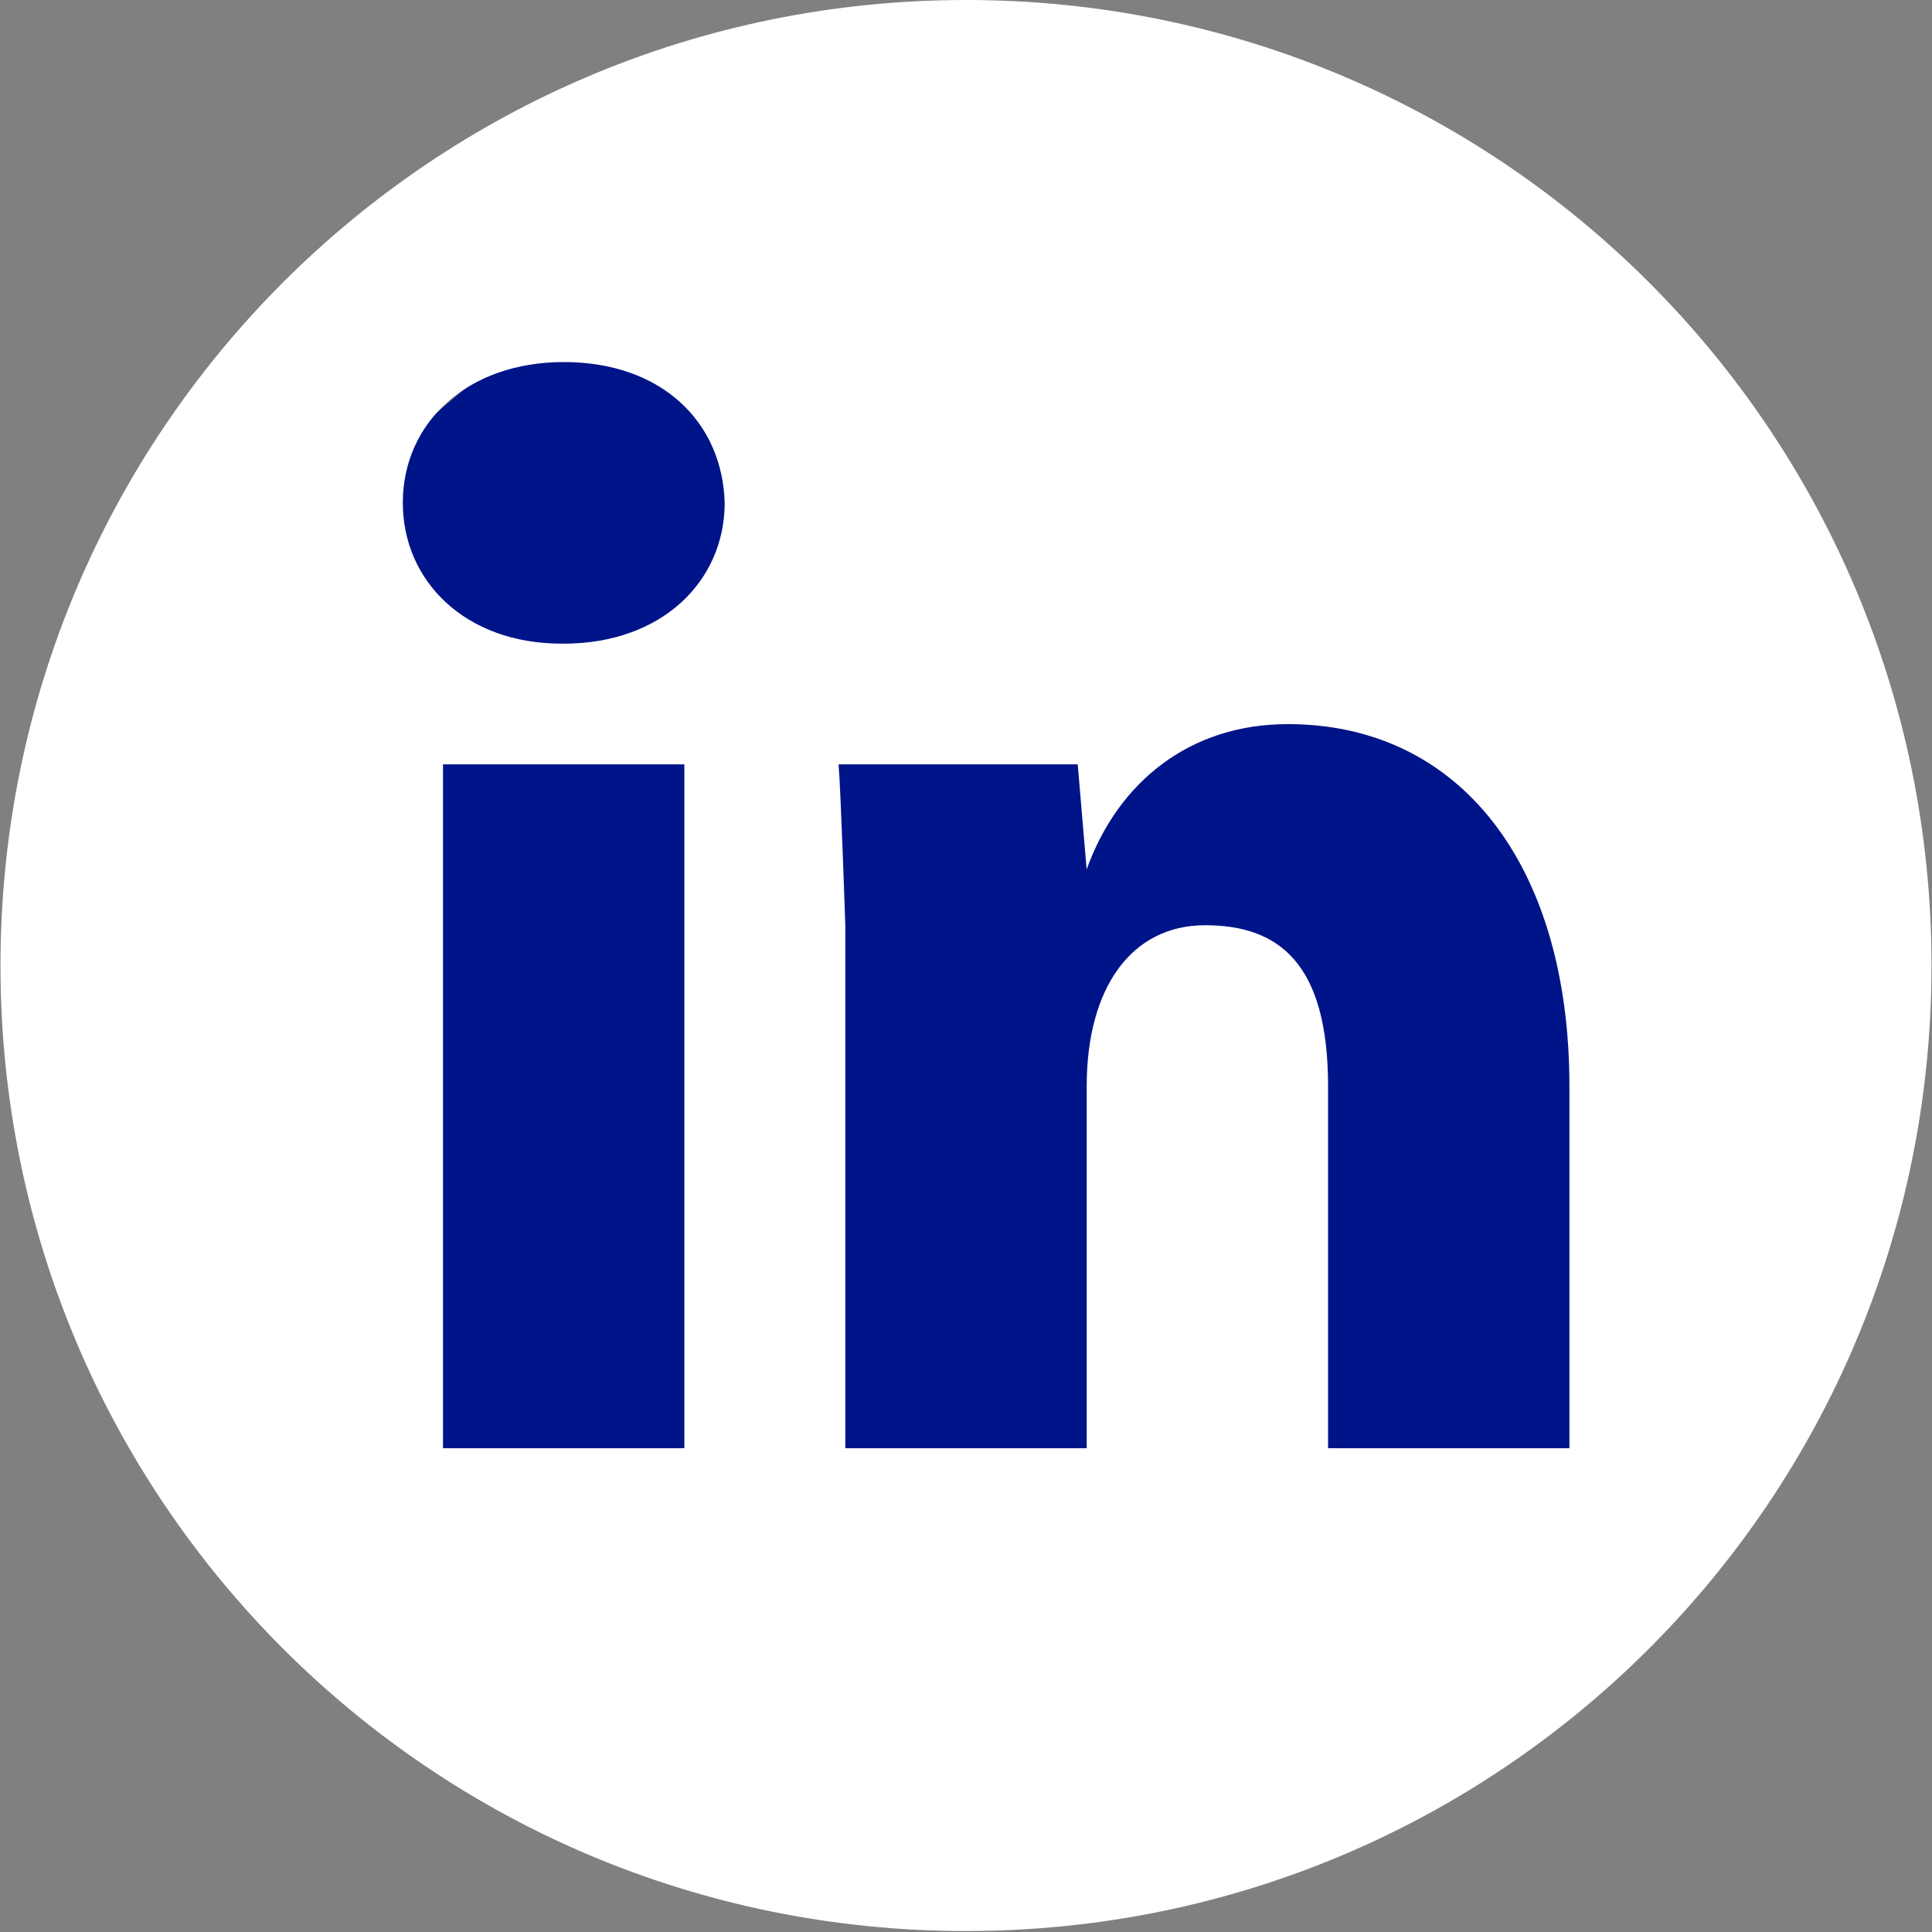
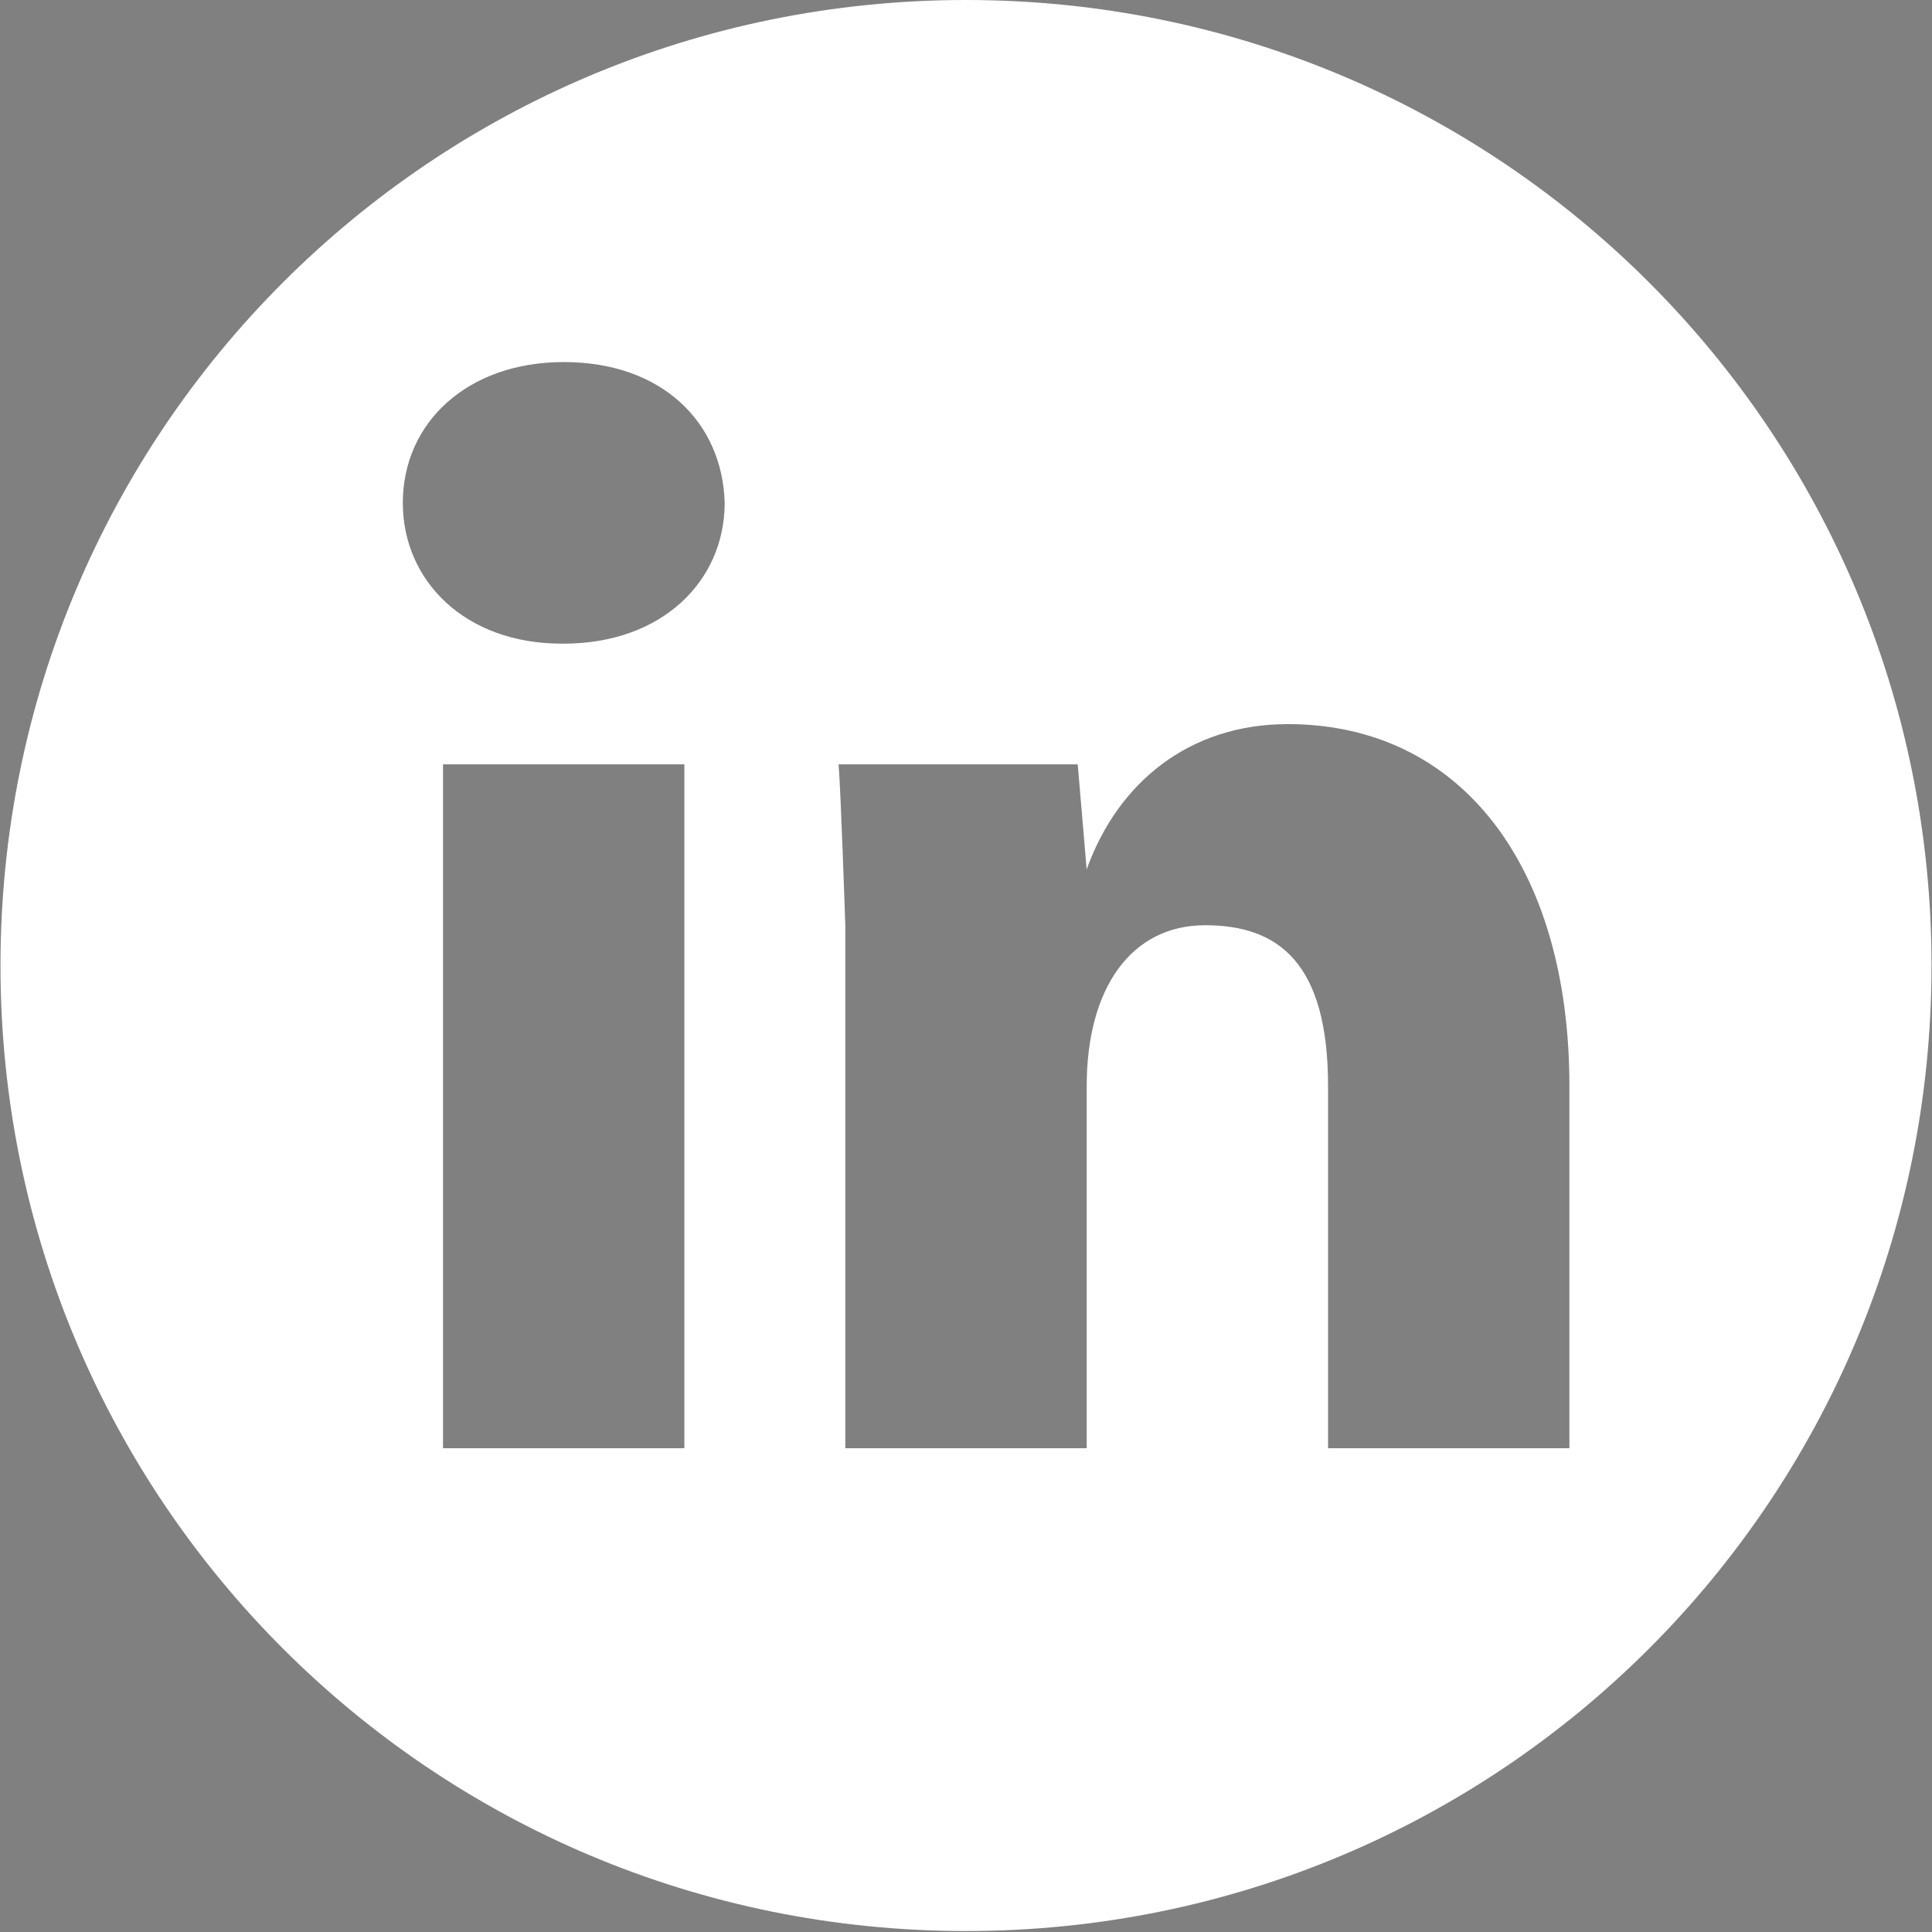
<svg xmlns="http://www.w3.org/2000/svg" version="1.1" id="Layer_1" x="0px" y="0px" viewBox="0 0 40 40" enable-background="new 0 0 40 40" xml:space="preserve">
  <rect x="0" y="0" width="40" height="40" fill="#808080" stroke="none" />
-   <circle fill="#001489" cx="20.222" cy="21.058" r="16.778" />
  <g>
    <path fill="#FFFFFF" d="M32.493,29.984h-4.997v-7.496c0-2.545-1.018-3.332-2.545-3.332   c-1.527,0-2.452,1.295-2.452,3.332v7.496H17.501V19.157c0,0-0.092-2.777-0.139-3.332h4.951l0.185,2.175   c0.648-1.805,2.128-3.008,4.165-3.008c3.563,0,5.83,2.915,5.83,7.496V29.984z M11.671,13.326h-0.046   c-1.99,0-3.285-1.295-3.285-2.915c0-1.666,1.342-2.915,3.332-2.915c2.036,0,3.285,1.249,3.332,2.915   C15.002,12.031,13.707,13.326,11.671,13.326 M14.169,29.984H9.172V15.825h4.997V29.984z M20,0   C8.941,0,0.01,8.931,0.01,19.99s8.931,19.99,19.99,19.99s19.99-8.931,19.99-19.99S31.059,0,20,0" />
  </g>
</svg>